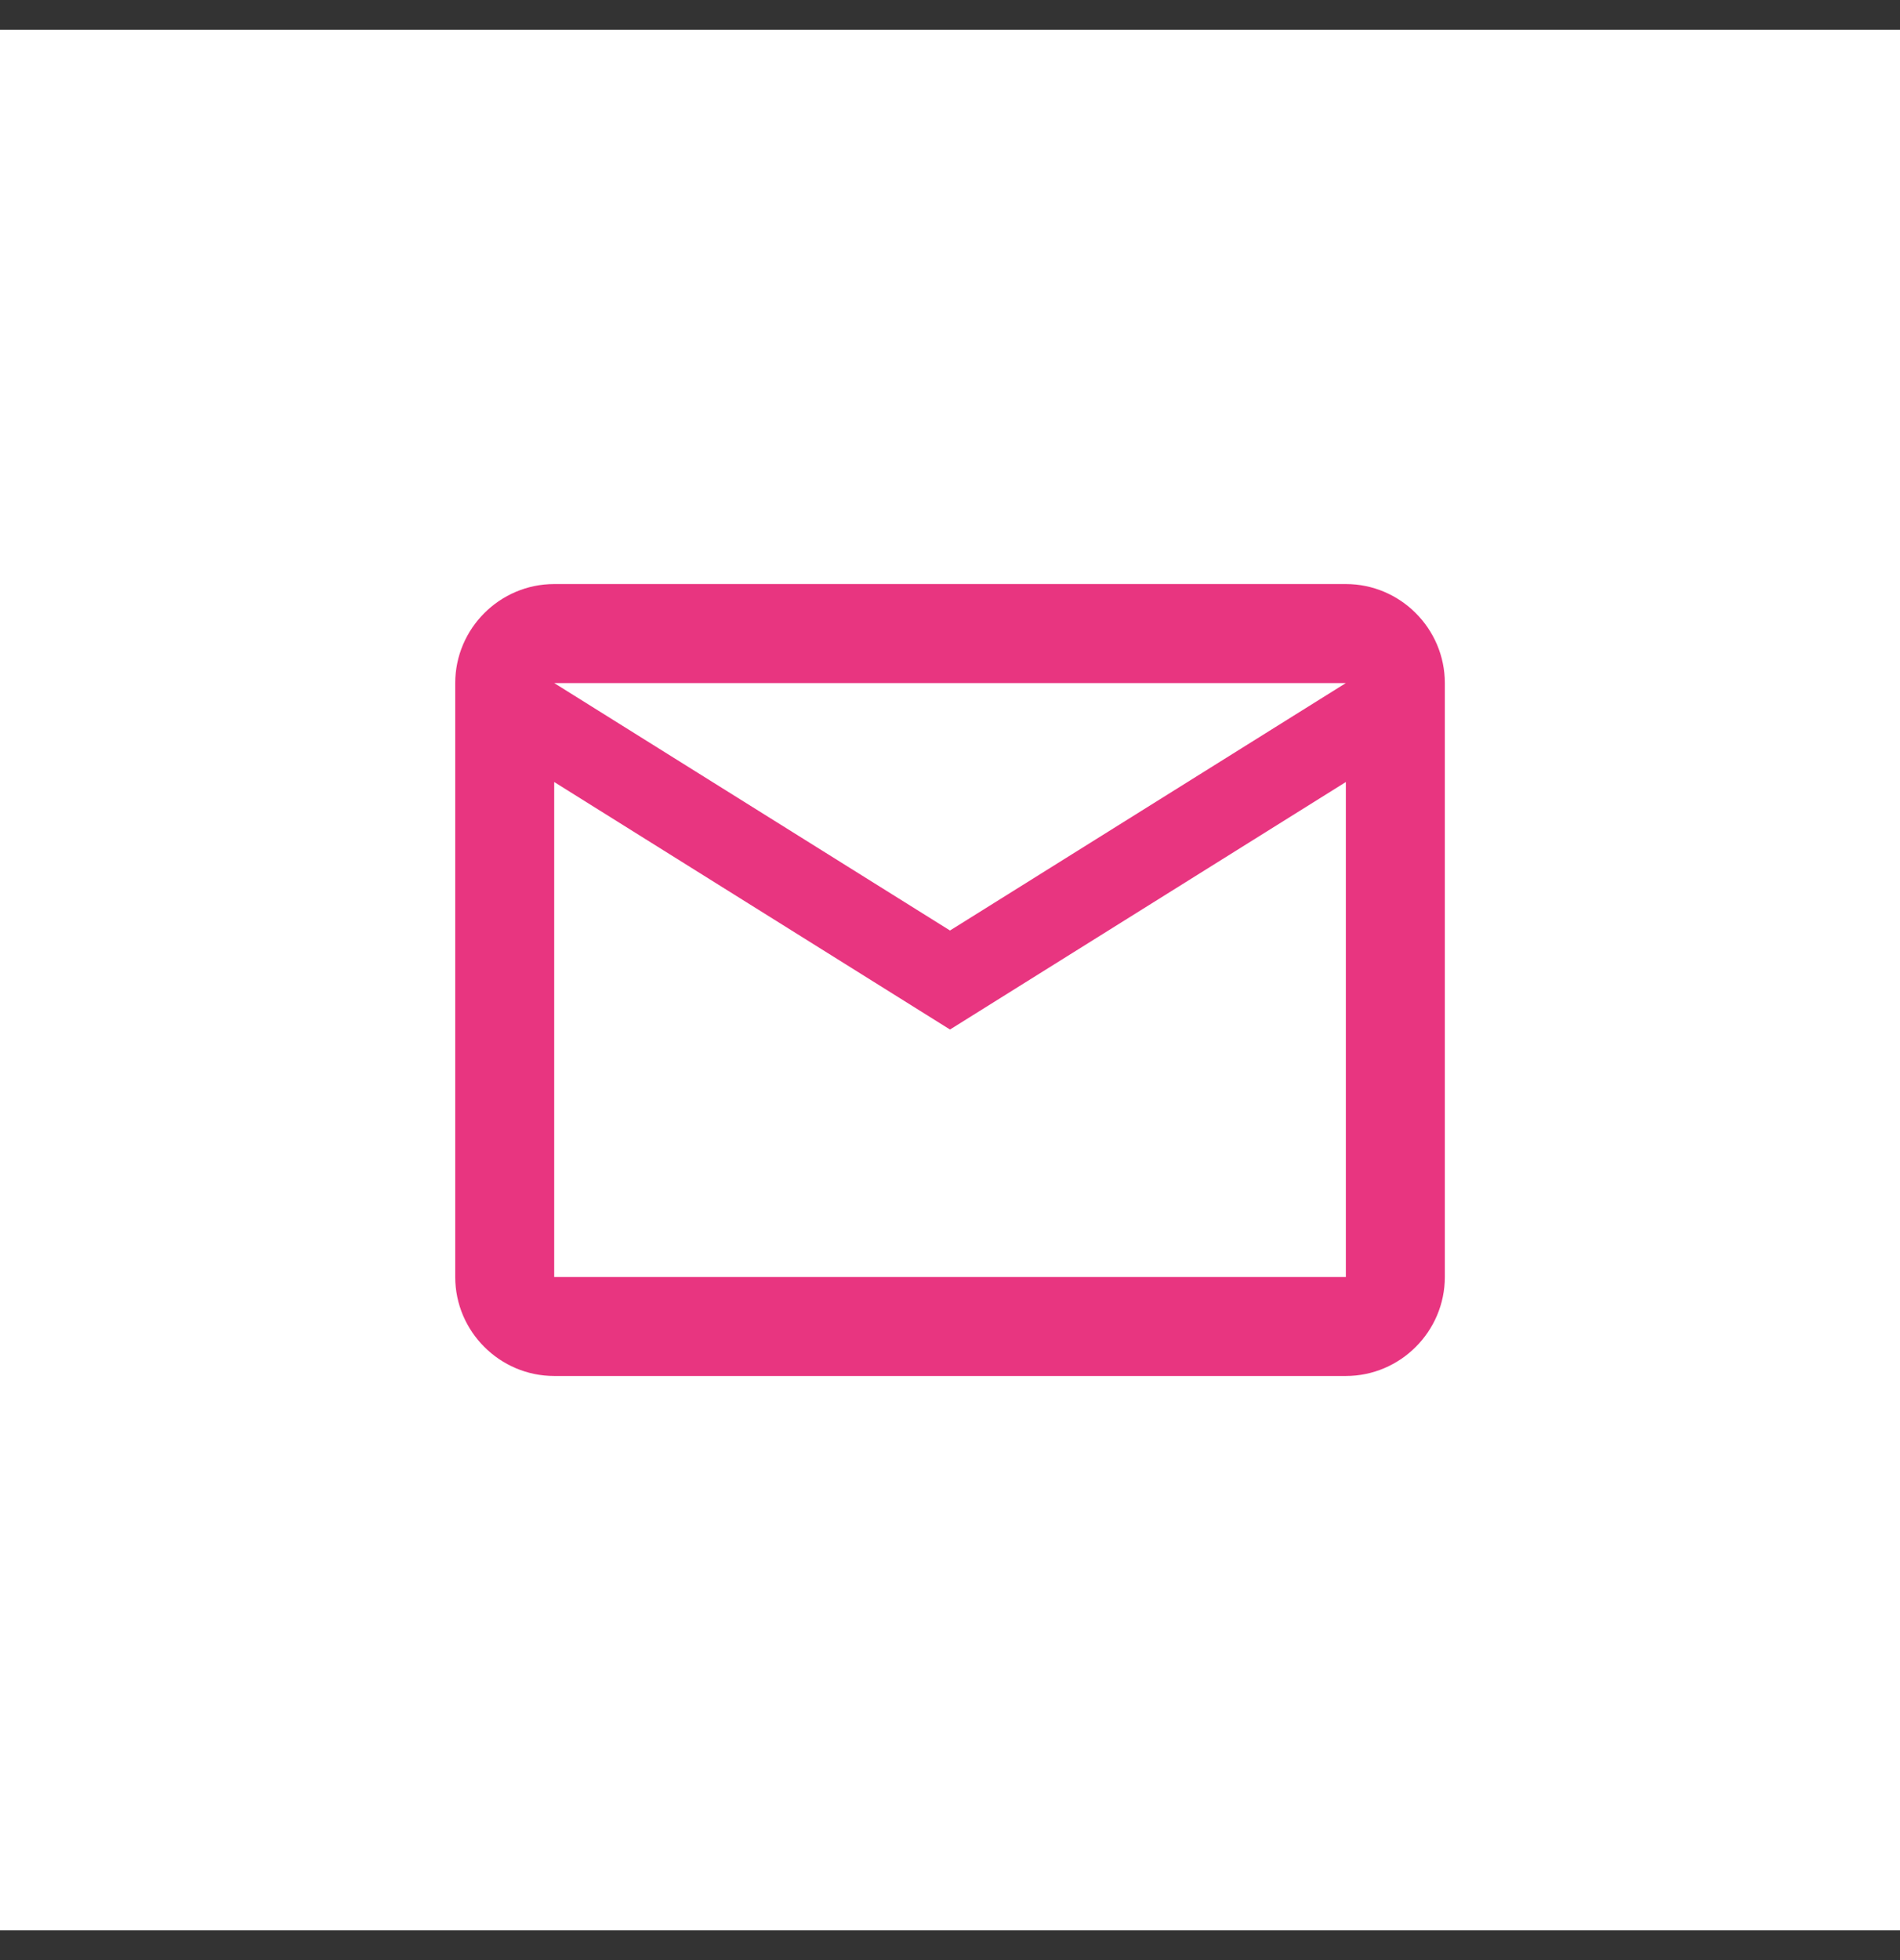
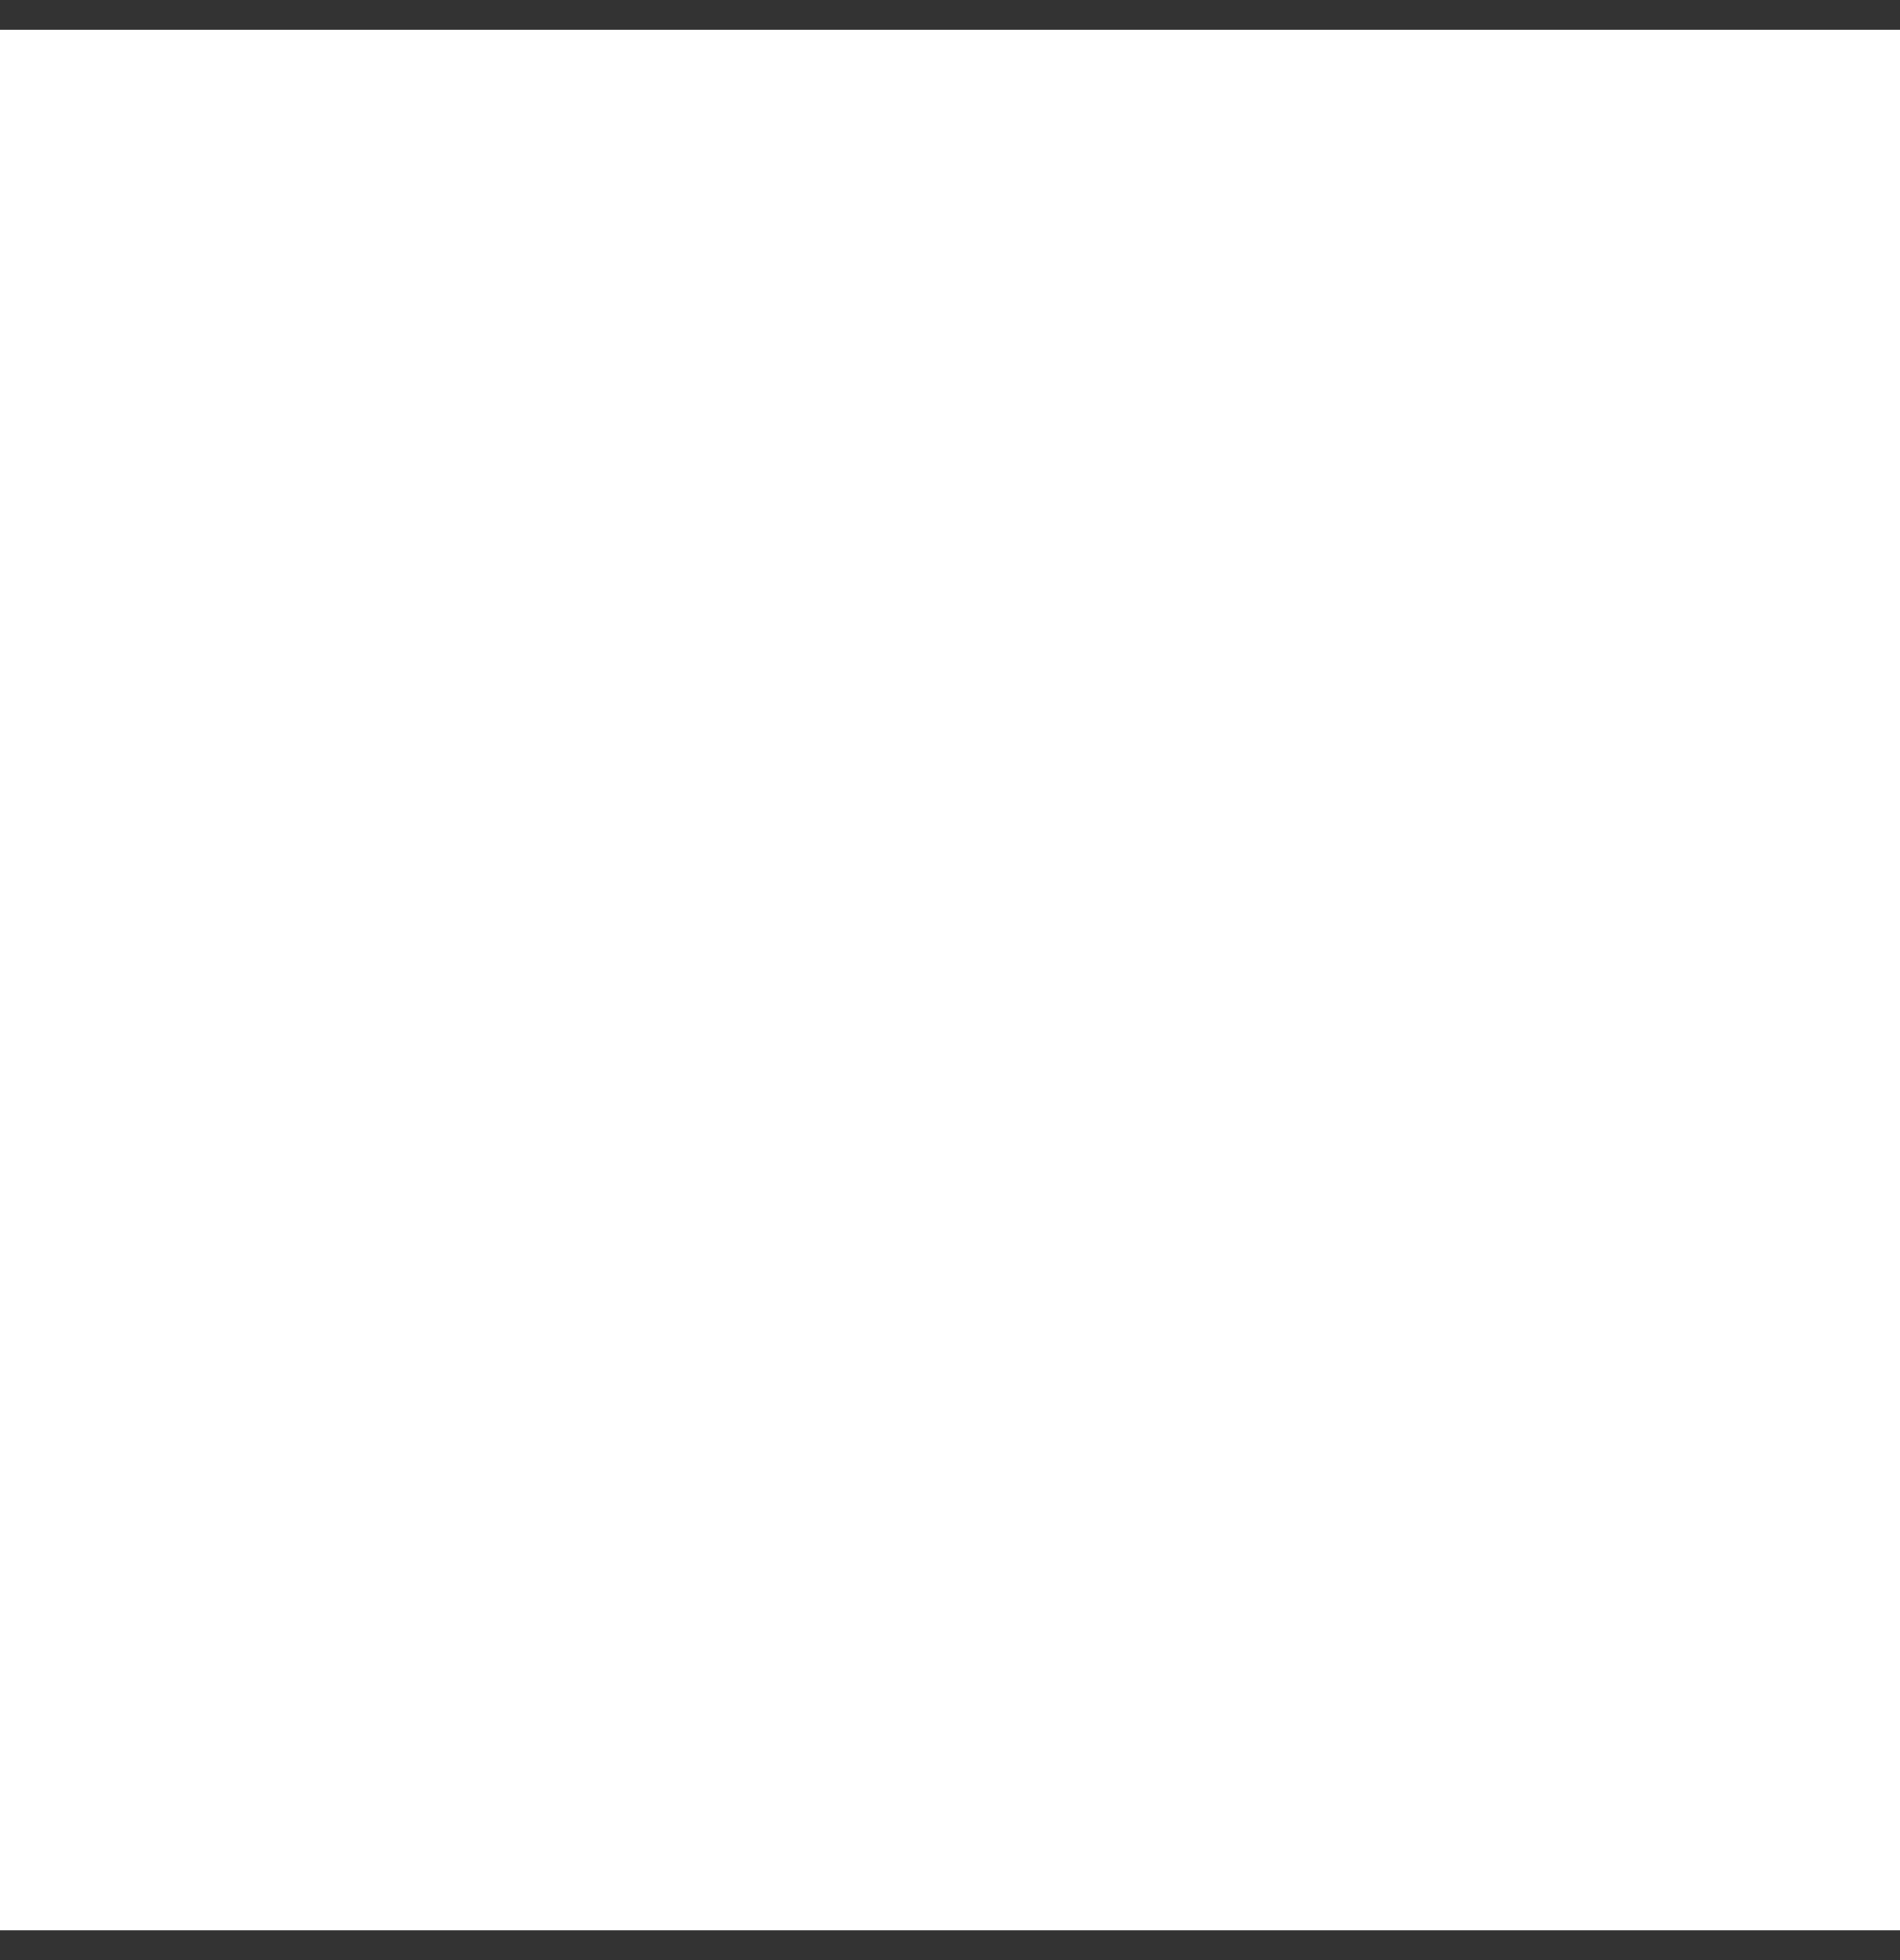
<svg xmlns="http://www.w3.org/2000/svg" width="32" height="33" viewBox="0 0 32 33" fill="none">
  <rect x="0" y="0" width="32" height="33" fill="#333333" stroke="none" />
  <path d="M32 0.5H0V32.5H32V0.5Z" fill="white" />
-   <path fill-rule="evenodd" clip-rule="evenodd" d="M24.334 11.5C24.334 10.583 23.584 9.833 22.667 9.833H9.334C8.417 9.833 7.667 10.583 7.667 11.5V21.5C7.667 22.416 8.417 23.166 9.334 23.166H22.667C23.584 23.166 24.334 22.416 24.334 21.5V11.5ZM22.667 11.5L16 15.666L9.334 11.5H22.667ZM16 17.333L9.334 13.166V21.5H22.667V13.166L16 17.333Z" fill="#E83580" />
</svg>